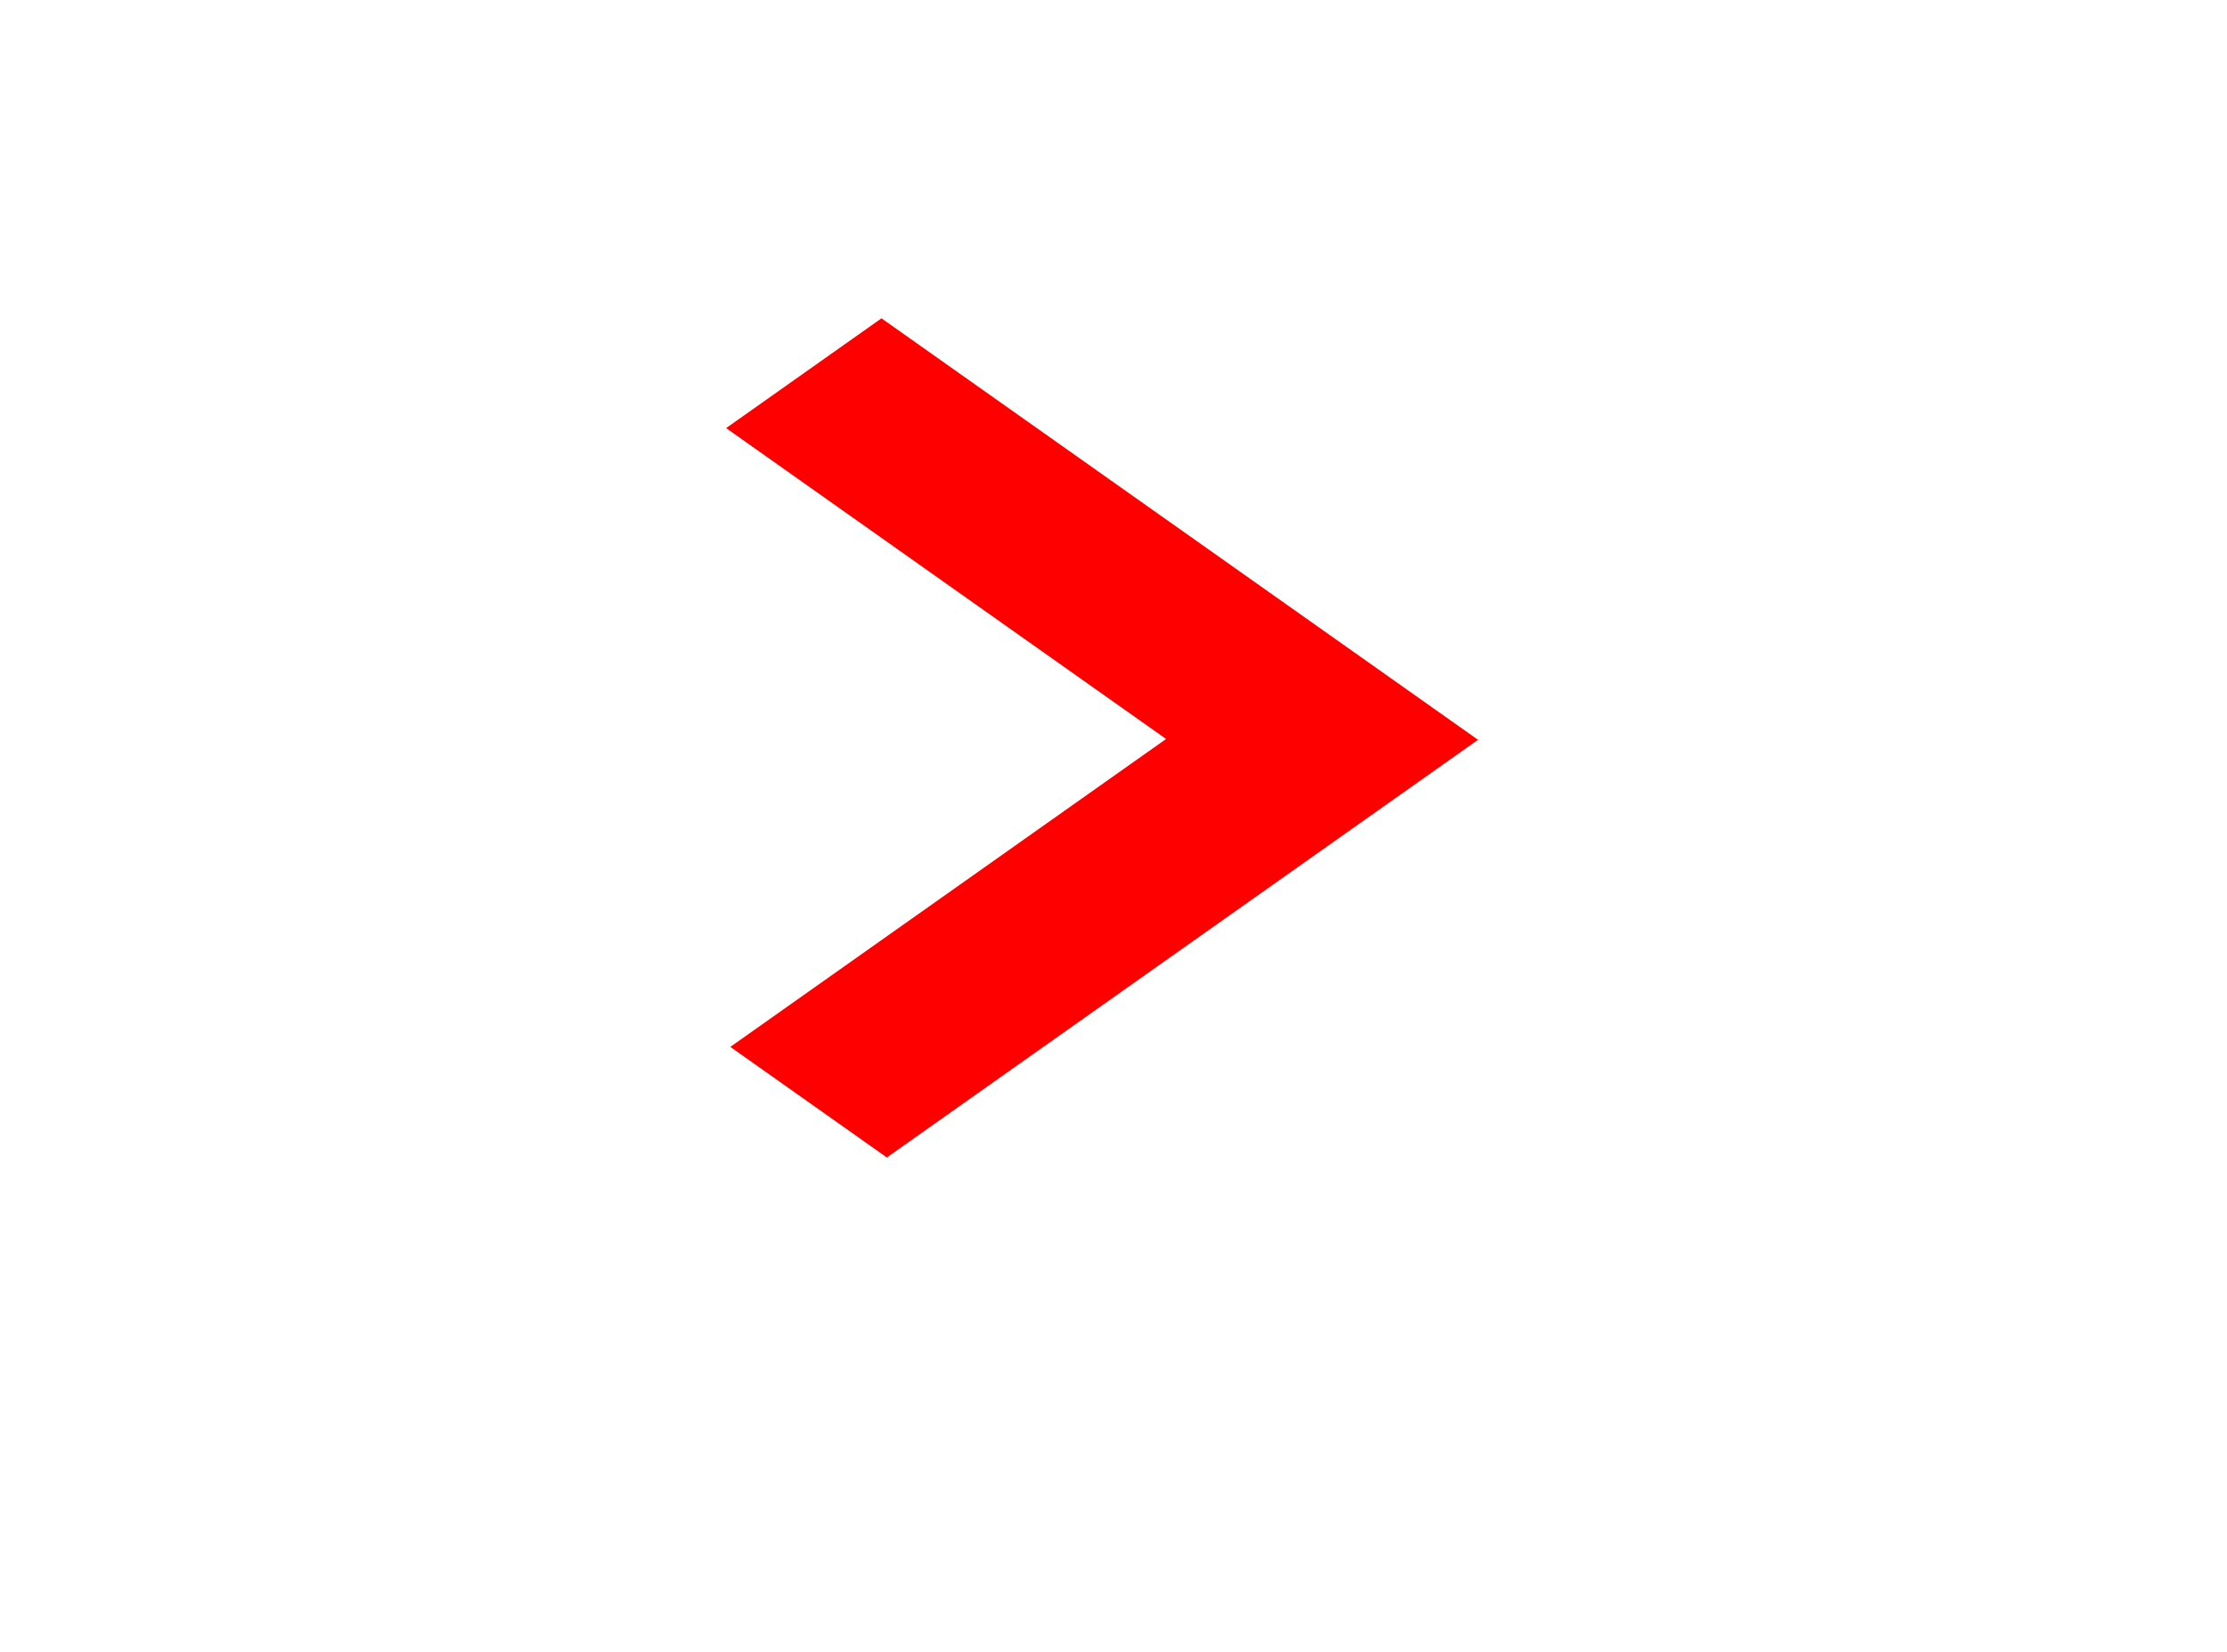
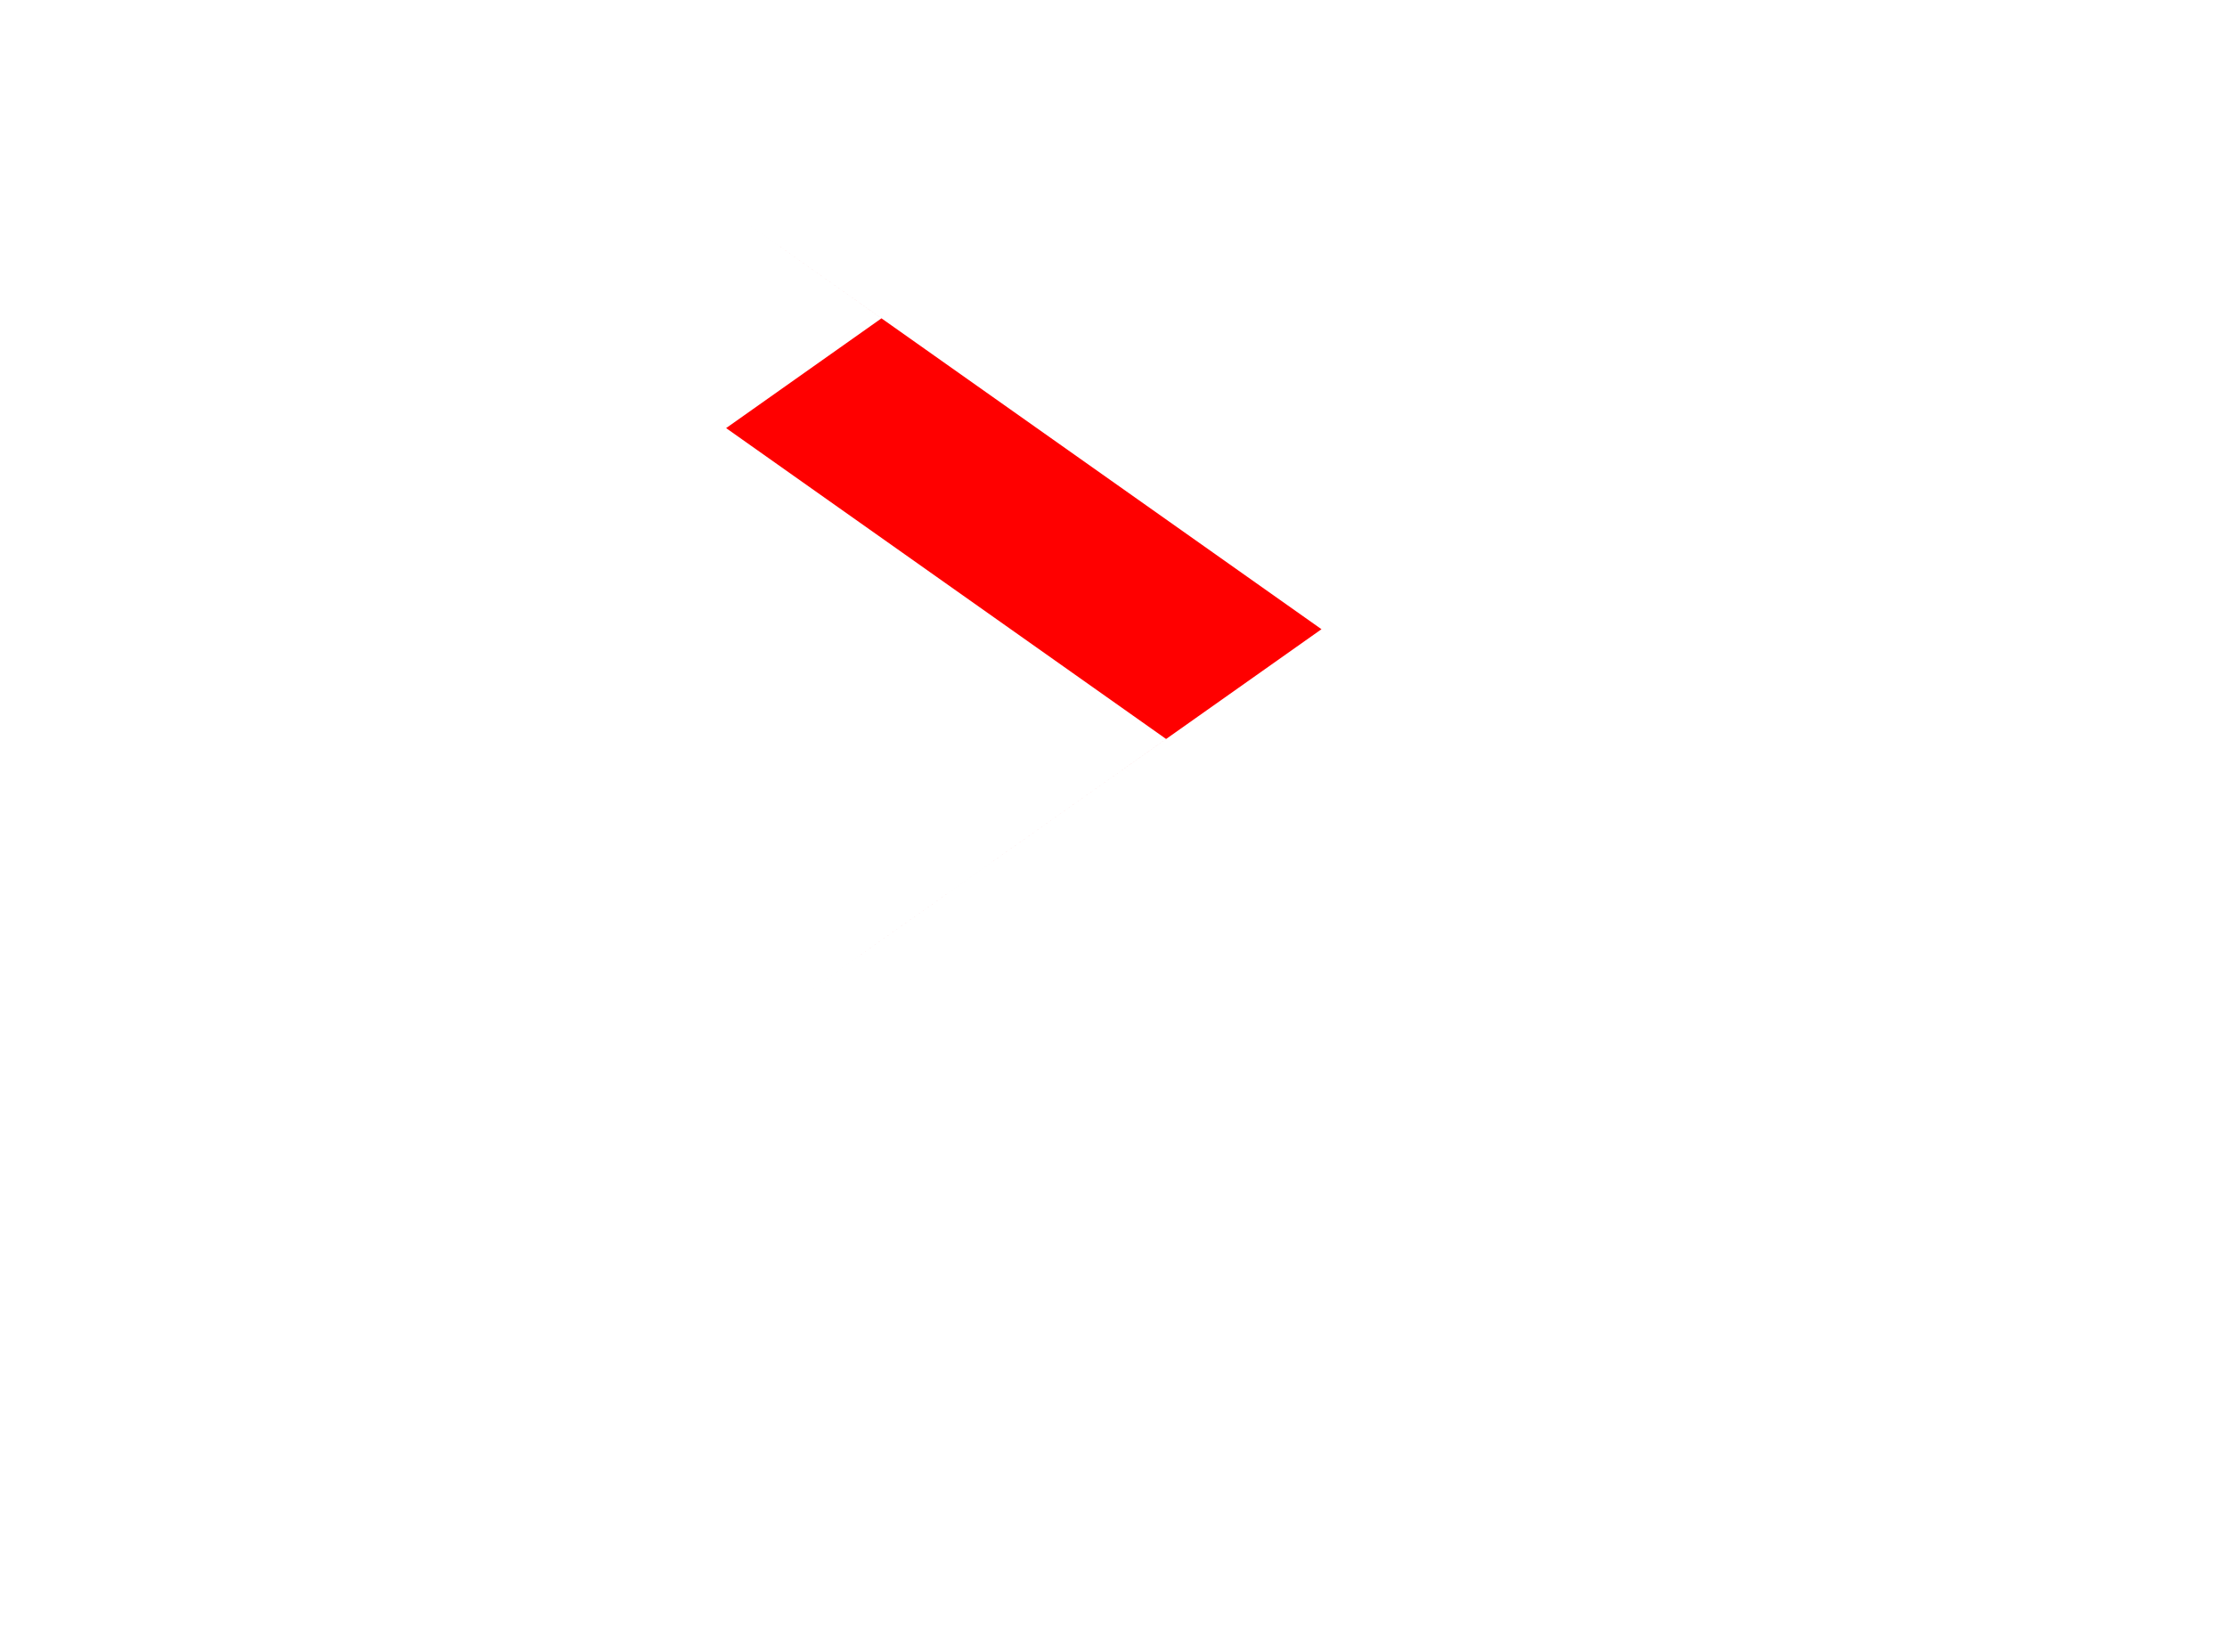
<svg xmlns="http://www.w3.org/2000/svg" width="269.515" height="200">
  <title>right_red_arrow</title>
  <g>
    <title>Layer 1</title>
    <g id="layer1">
-       <path d="m106.675,38.536l-18.8,13.287l53.248,37.633l-52.738,37.273l18.942,13.387l71.543,-50.561l-72.194,-51.02z" fill="#ff0000" id="path9697" />
+       <path d="m106.675,38.536l-18.8,13.287l53.248,37.633l-52.738,37.273l71.543,-50.561l-72.194,-51.02z" fill="#ff0000" id="path9697" />
    </g>
  </g>
</svg>